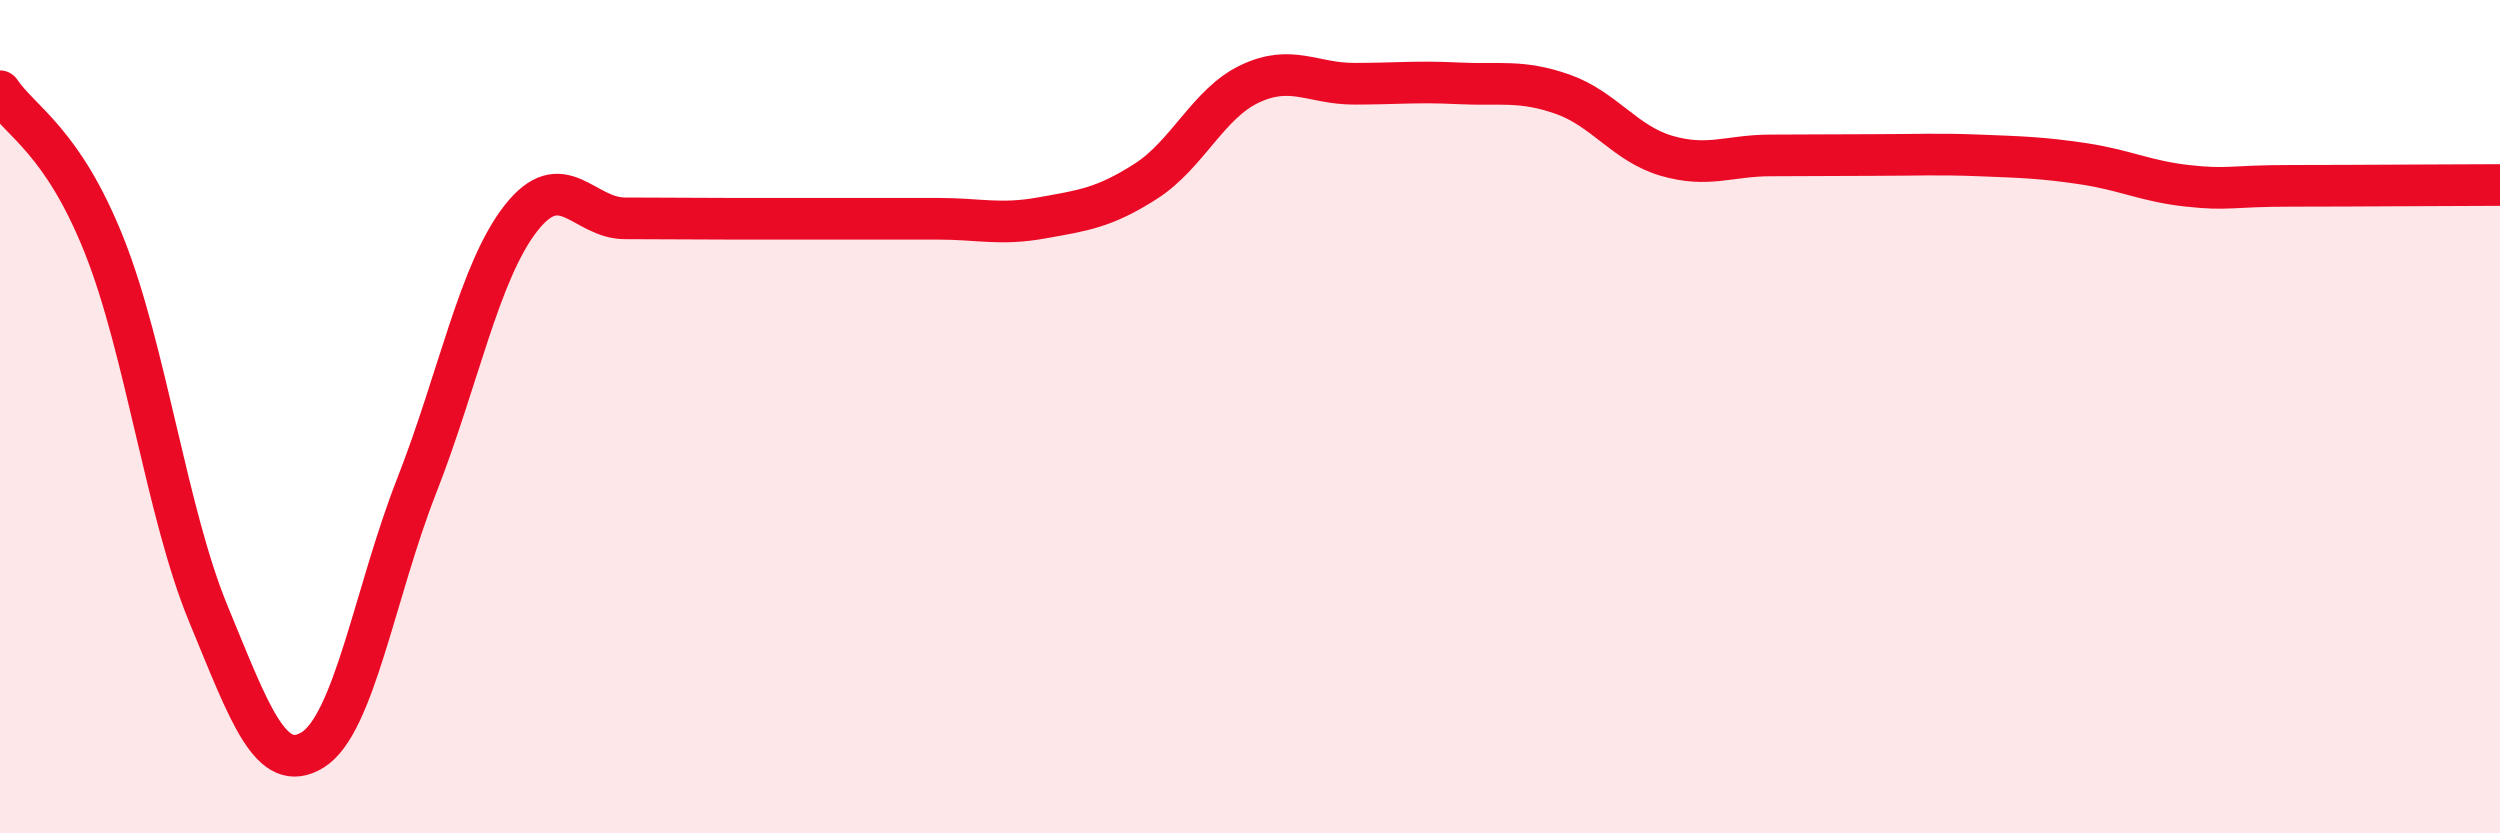
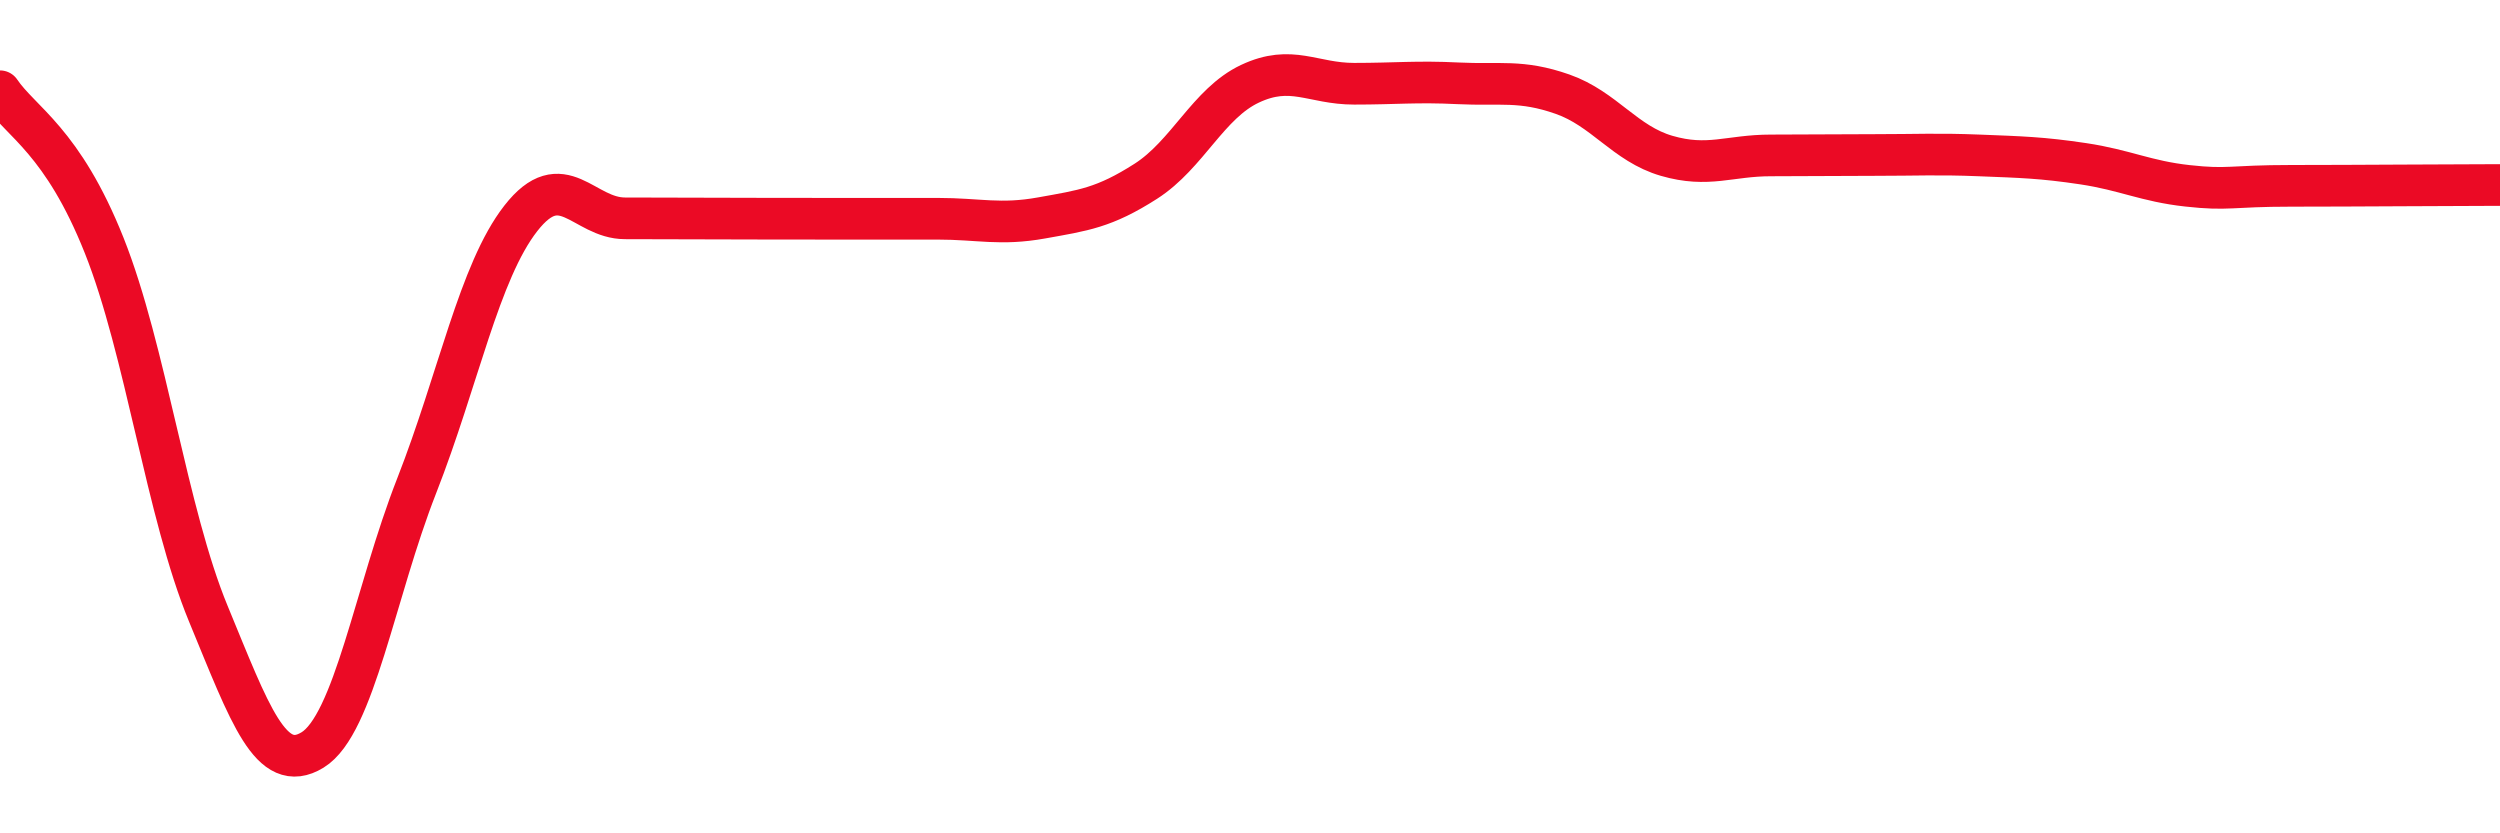
<svg xmlns="http://www.w3.org/2000/svg" width="60" height="20" viewBox="0 0 60 20">
-   <path d="M 0,2.19 C 0.5,2.93 1.5,3.38 2.5,5.89 C 3.5,8.4 4,12.31 5,14.73 C 6,17.15 6.5,18.61 7.5,18 C 8.5,17.39 9,14.21 10,11.66 C 11,9.11 11.5,6.52 12.5,5.24 C 13.5,3.96 14,5.24 15,5.24 C 16,5.24 16.5,5.25 17.5,5.25 C 18.5,5.25 19,5.25 20,5.25 C 21,5.25 21.5,5.25 22.5,5.25 C 23.5,5.25 24,5.41 25,5.23 C 26,5.05 26.5,4.99 27.5,4.35 C 28.5,3.71 29,2.48 30,2.01 C 31,1.54 31.5,2.01 32.5,2.01 C 33.5,2.01 34,1.95 35,2 C 36,2.05 36.5,1.91 37.5,2.26 C 38.5,2.61 39,3.45 40,3.74 C 41,4.03 41.5,3.73 42.5,3.73 C 43.5,3.73 44,3.72 45,3.72 C 46,3.72 46.5,3.69 47.5,3.73 C 48.5,3.77 49,3.78 50,3.93 C 51,4.08 51.5,4.35 52.5,4.46 C 53.5,4.57 53.5,4.46 55,4.46 C 56.5,4.46 59,4.44 60,4.44L60 20L0 20Z" fill="#EB0A25" opacity="0.1" stroke-linecap="round" stroke-linejoin="round" />
-   <path d="M 0,2.19 C 0.5,2.93 1.5,3.38 2.5,5.89 C 3.5,8.4 4,12.31 5,14.73 C 6,17.15 6.5,18.61 7.5,18 C 8.5,17.39 9,14.21 10,11.66 C 11,9.11 11.5,6.52 12.5,5.24 C 13.5,3.96 14,5.24 15,5.24 C 16,5.24 16.5,5.25 17.5,5.25 C 18.5,5.25 19,5.25 20,5.25 C 21,5.25 21.5,5.25 22.5,5.25 C 23.5,5.25 24,5.41 25,5.23 C 26,5.05 26.5,4.99 27.5,4.35 C 28.5,3.71 29,2.48 30,2.01 C 31,1.54 31.5,2.01 32.5,2.01 C 33.5,2.01 34,1.95 35,2 C 36,2.05 36.5,1.91 37.5,2.26 C 38.5,2.61 39,3.45 40,3.74 C 41,4.03 41.5,3.73 42.5,3.73 C 43.5,3.73 44,3.72 45,3.72 C 46,3.72 46.5,3.69 47.5,3.73 C 48.5,3.77 49,3.78 50,3.93 C 51,4.08 51.5,4.35 52.5,4.46 C 53.5,4.57 53.5,4.46 55,4.46 C 56.5,4.46 59,4.44 60,4.44" stroke="#EB0A25" stroke-width="1" fill="none" stroke-linecap="round" stroke-linejoin="round" />
+   <path d="M 0,2.19 C 0.5,2.93 1.5,3.38 2.5,5.89 C 3.5,8.4 4,12.31 5,14.73 C 6,17.15 6.5,18.61 7.5,18 C 8.5,17.39 9,14.21 10,11.66 C 11,9.11 11.5,6.52 12.5,5.24 C 13.5,3.96 14,5.24 15,5.24 C 18.5,5.25 19,5.25 20,5.25 C 21,5.25 21.5,5.25 22.5,5.25 C 23.5,5.25 24,5.41 25,5.23 C 26,5.05 26.5,4.99 27.5,4.35 C 28.5,3.71 29,2.48 30,2.01 C 31,1.54 31.5,2.01 32.5,2.01 C 33.5,2.01 34,1.95 35,2 C 36,2.05 36.5,1.91 37.5,2.26 C 38.5,2.61 39,3.45 40,3.74 C 41,4.03 41.5,3.73 42.5,3.73 C 43.5,3.73 44,3.72 45,3.72 C 46,3.72 46.5,3.69 47.5,3.73 C 48.5,3.77 49,3.78 50,3.93 C 51,4.08 51.5,4.35 52.5,4.46 C 53.5,4.57 53.5,4.46 55,4.46 C 56.5,4.46 59,4.44 60,4.44" stroke="#EB0A25" stroke-width="1" fill="none" stroke-linecap="round" stroke-linejoin="round" />
</svg>